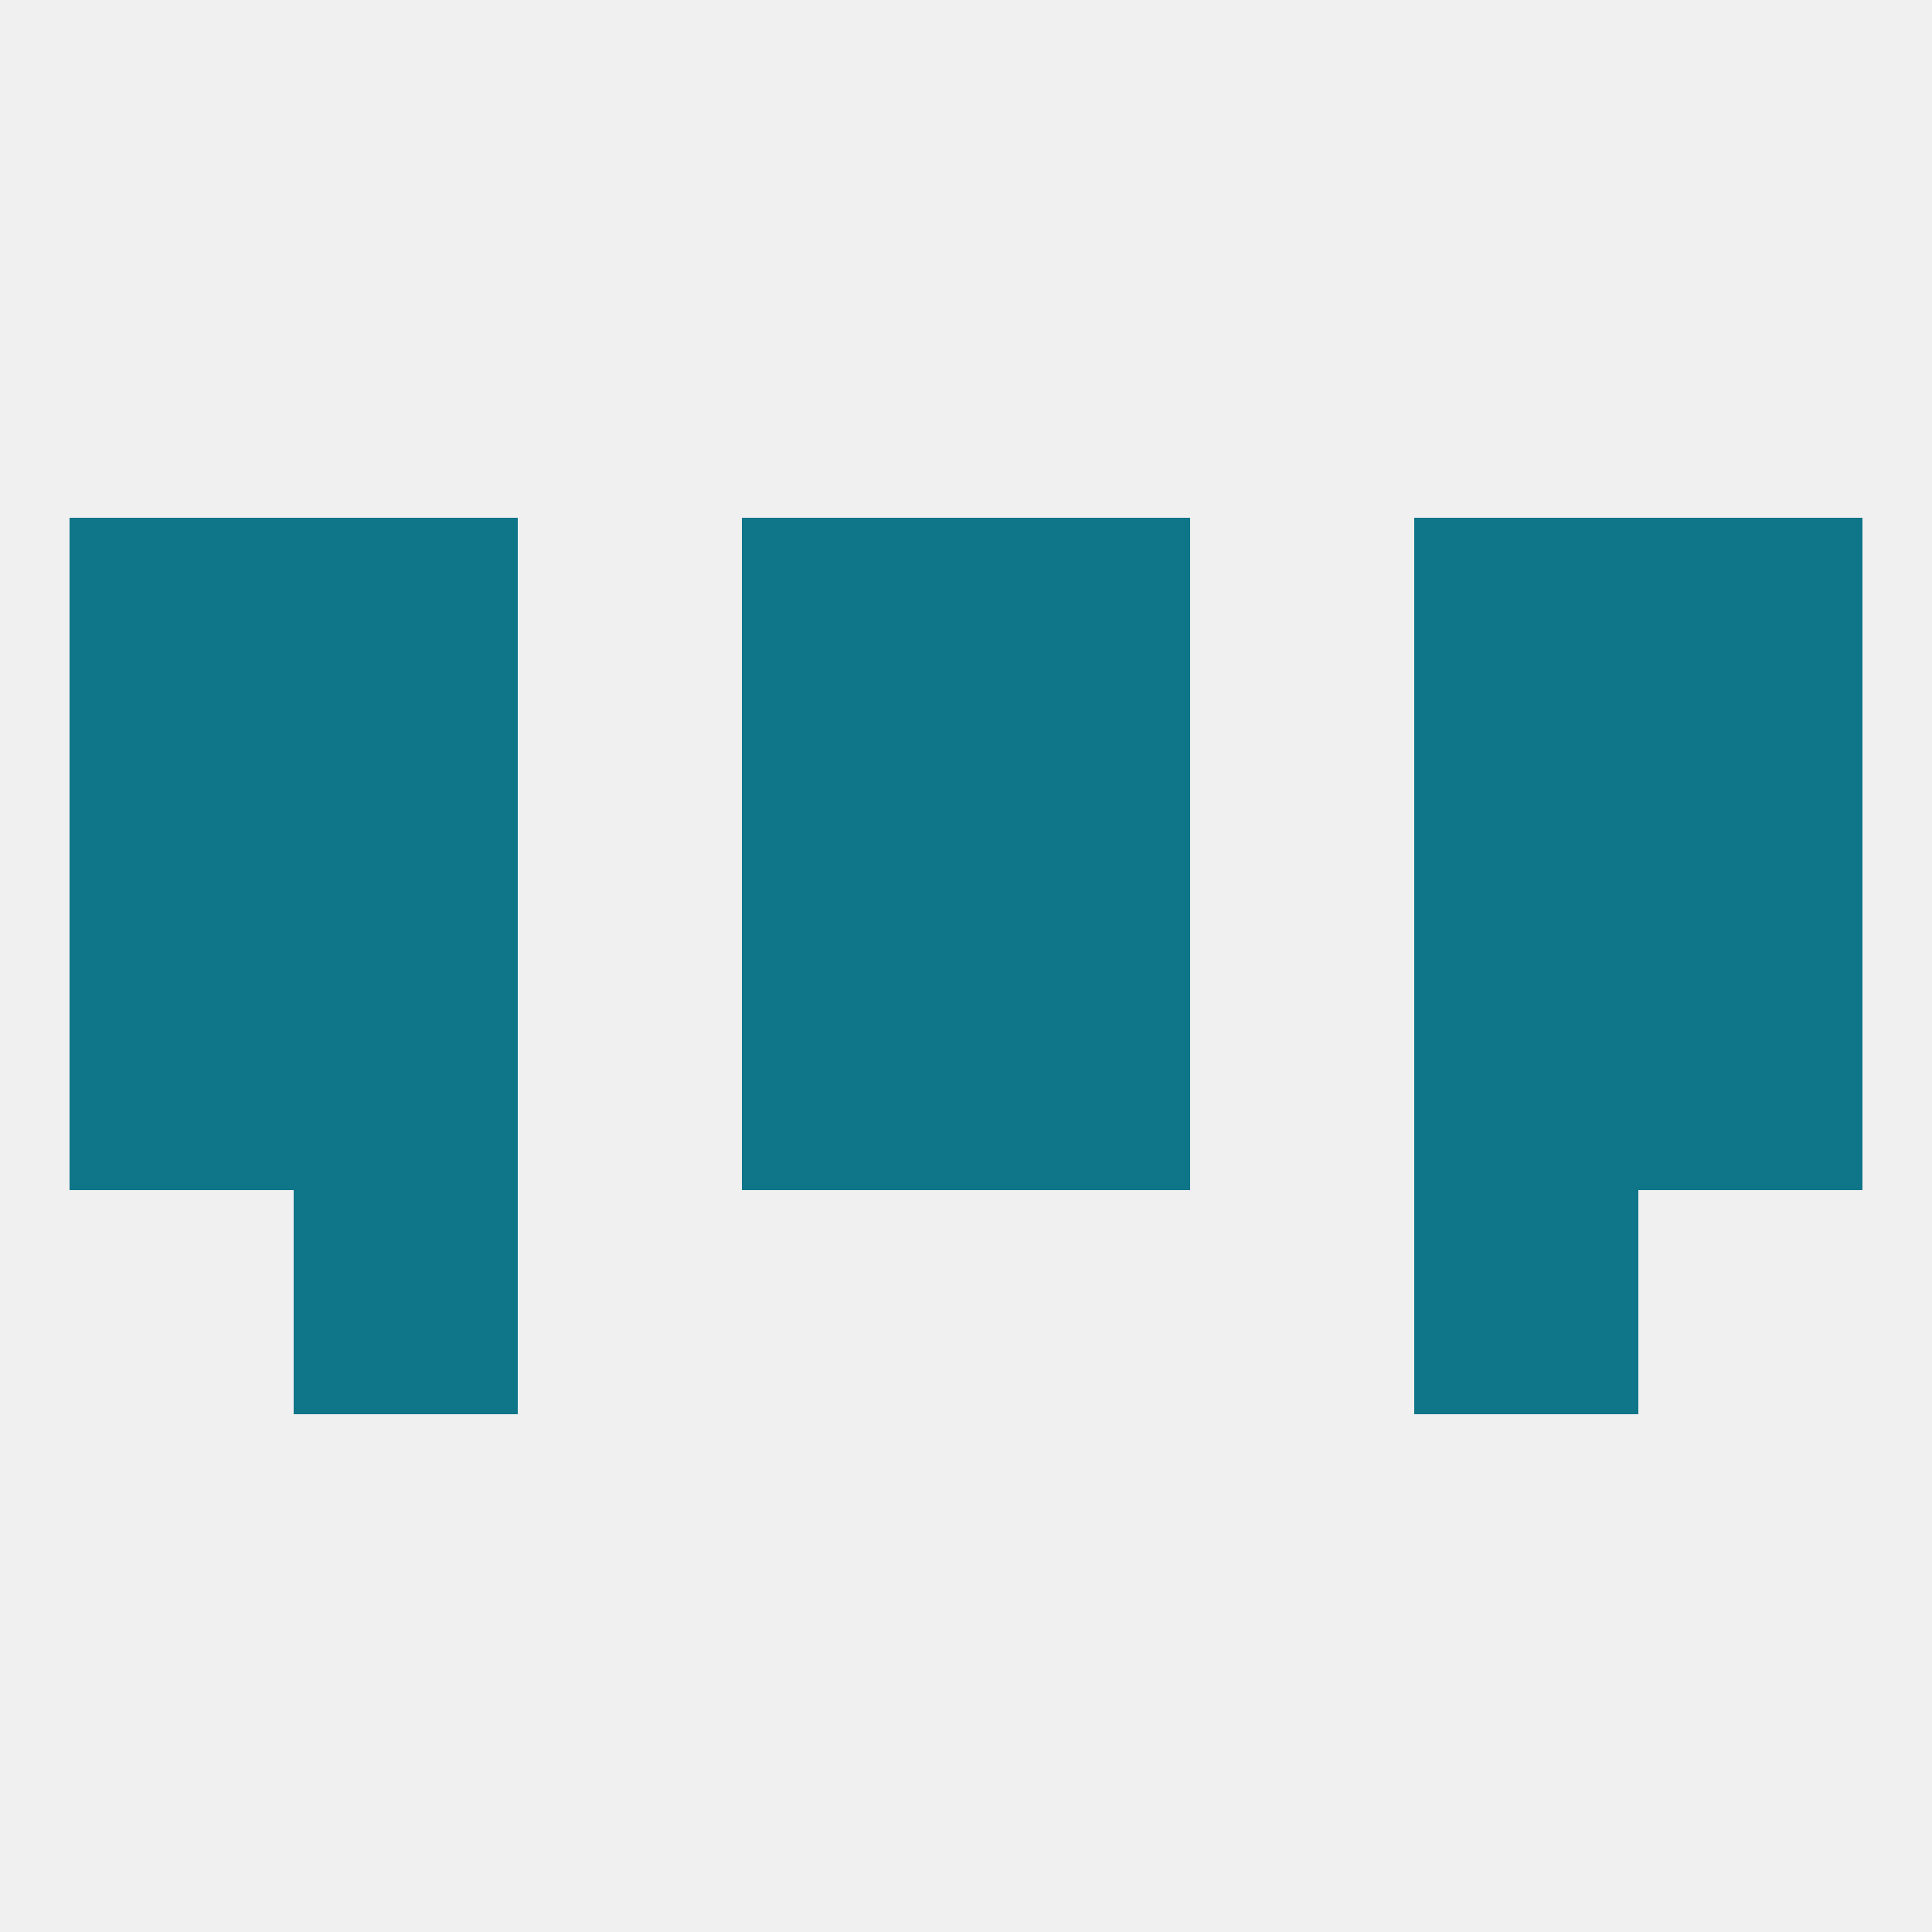
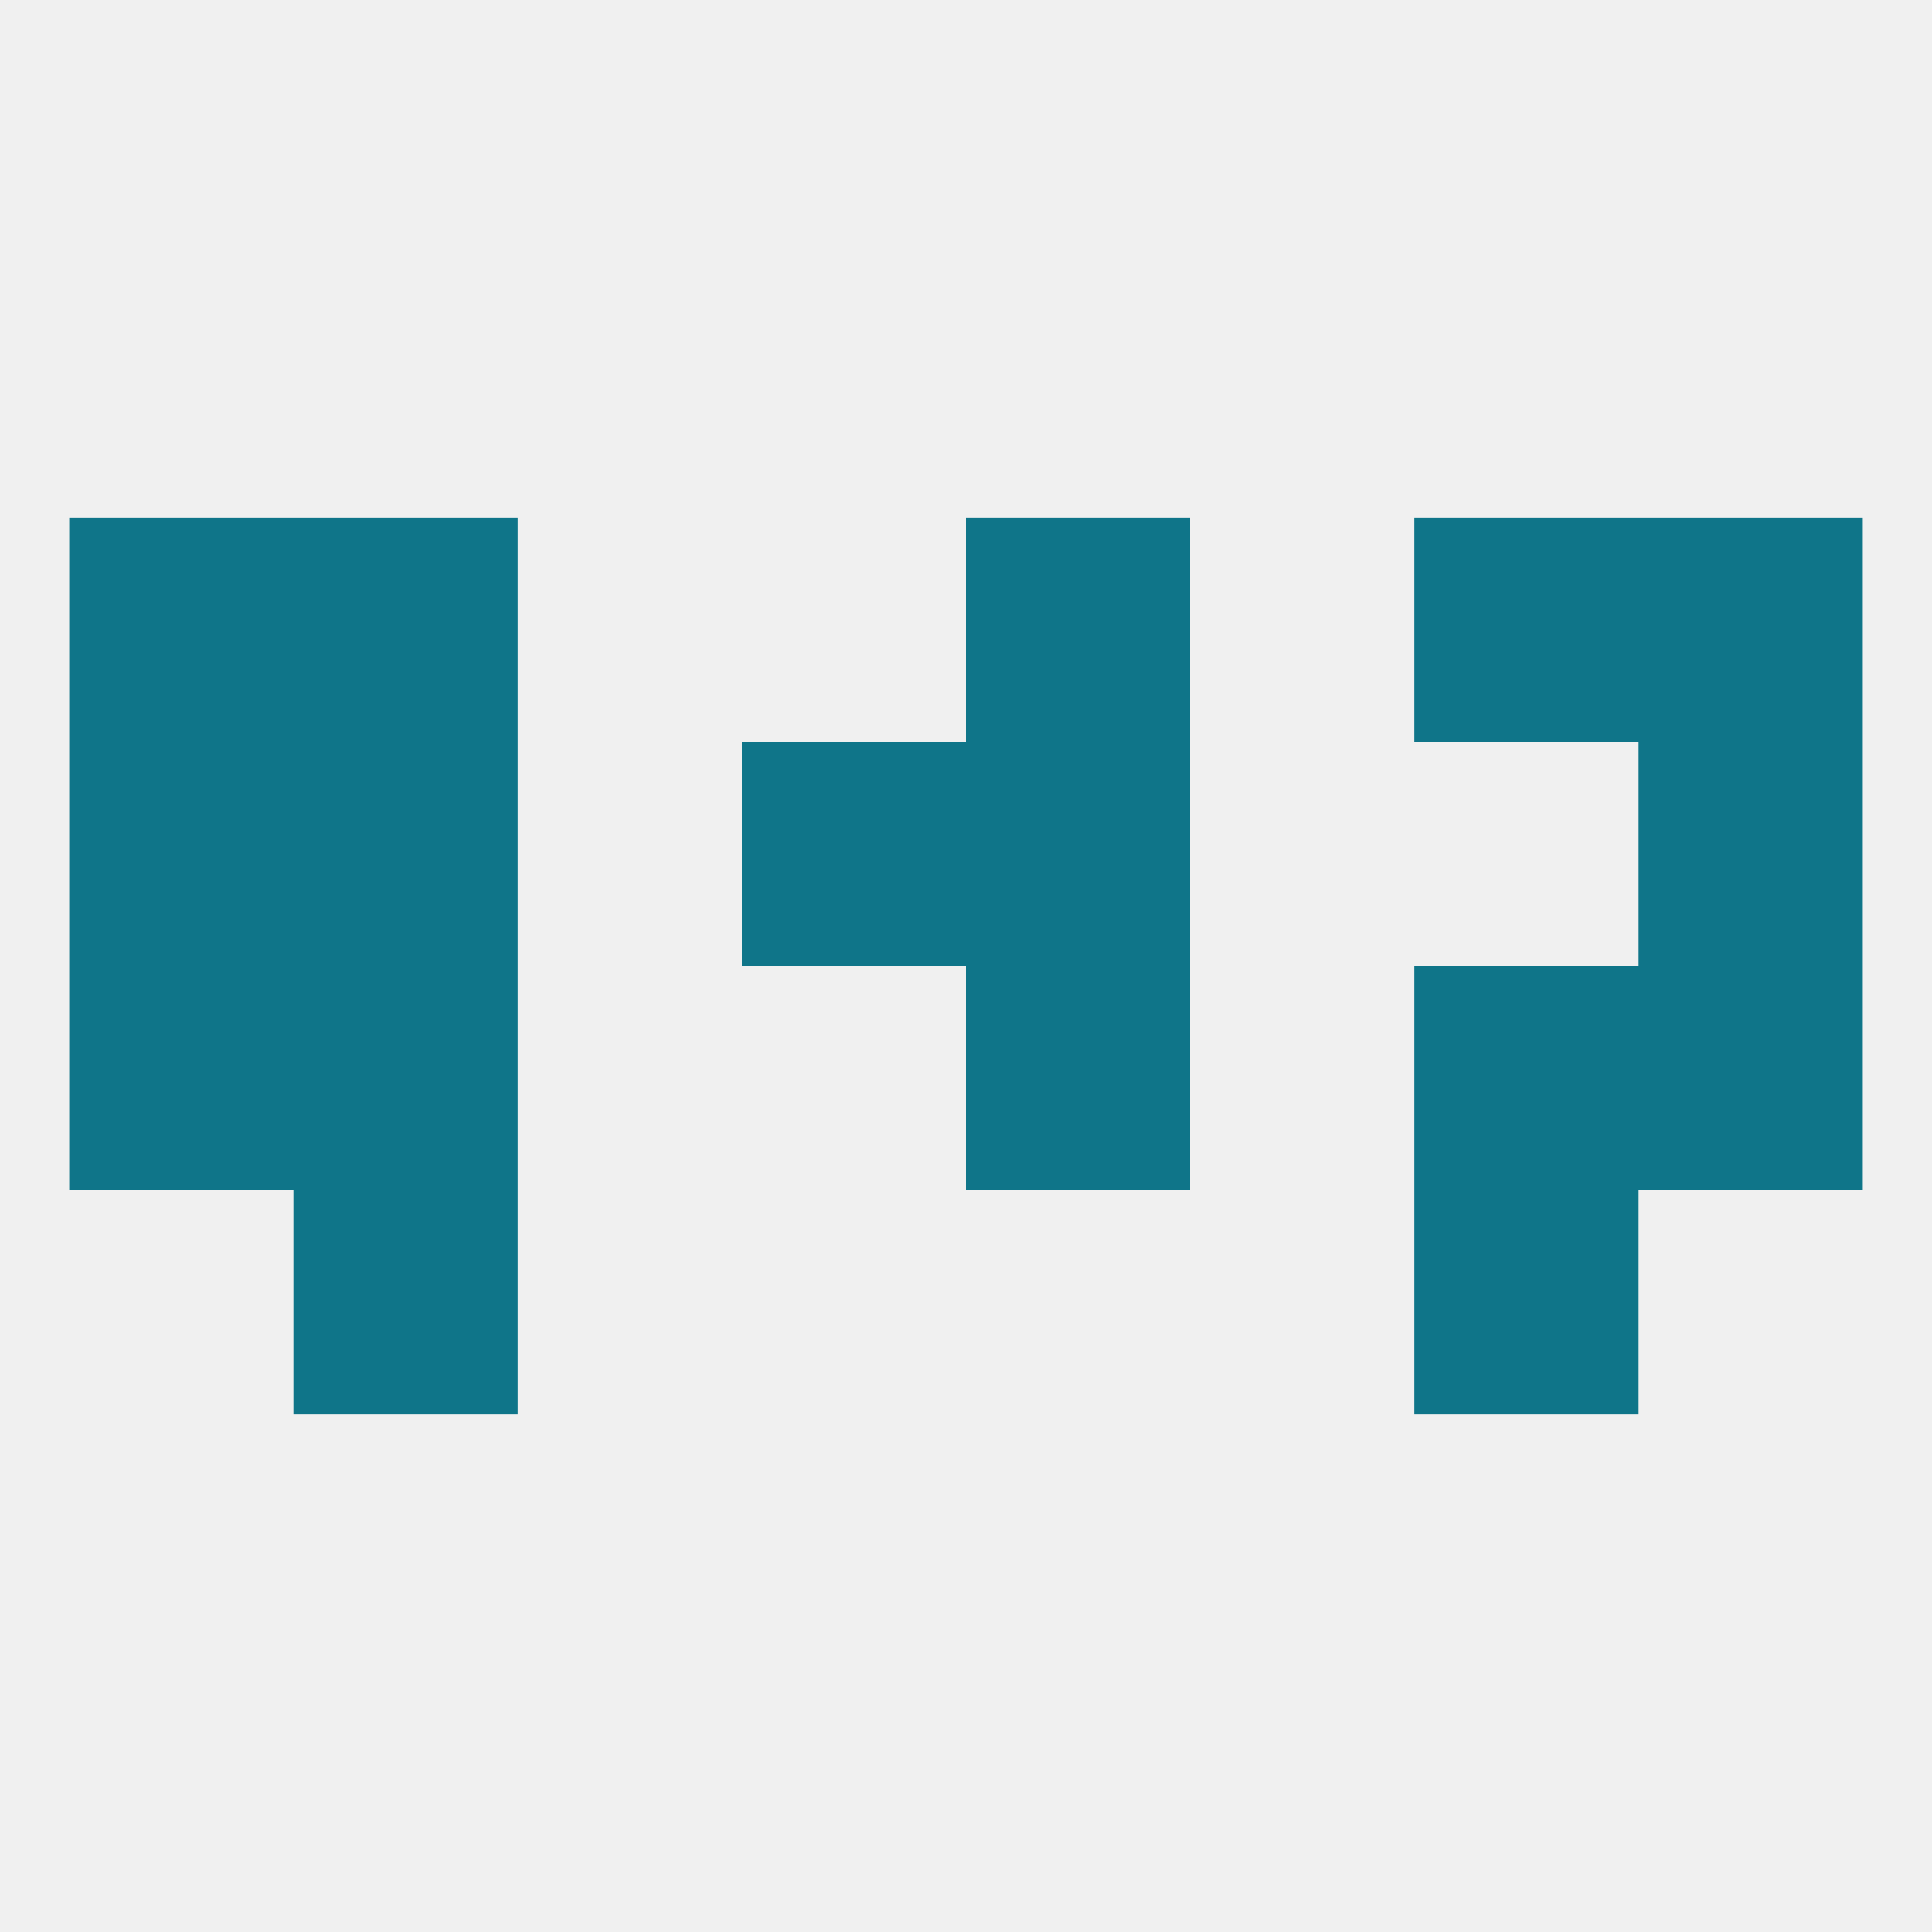
<svg xmlns="http://www.w3.org/2000/svg" version="1.1" baseprofile="full" width="250" height="250" viewBox="0 0 250 250">
  <rect width="100%" height="100%" fill="rgba(240,240,240,255)" />
  <rect x="125" y="125" width="29" height="29" fill="rgba(15,117,137,255)" />
  <rect x="38" y="125" width="29" height="29" fill="rgba(15,117,137,255)" />
  <rect x="183" y="125" width="29" height="29" fill="rgba(15,117,137,255)" />
  <rect x="9" y="125" width="29" height="29" fill="rgba(15,117,137,255)" />
  <rect x="212" y="125" width="29" height="29" fill="rgba(15,117,137,255)" />
-   <rect x="96" y="125" width="29" height="29" fill="rgba(15,117,137,255)" />
-   <rect x="183" y="96" width="29" height="29" fill="rgba(15,117,137,255)" />
  <rect x="9" y="96" width="29" height="29" fill="rgba(15,117,137,255)" />
  <rect x="212" y="96" width="29" height="29" fill="rgba(15,117,137,255)" />
  <rect x="96" y="96" width="29" height="29" fill="rgba(15,117,137,255)" />
  <rect x="125" y="96" width="29" height="29" fill="rgba(15,117,137,255)" />
  <rect x="38" y="96" width="29" height="29" fill="rgba(15,117,137,255)" />
  <rect x="38" y="154" width="29" height="29" fill="rgba(15,117,137,255)" />
  <rect x="183" y="154" width="29" height="29" fill="rgba(15,117,137,255)" />
  <rect x="38" y="67" width="29" height="29" fill="rgba(15,117,137,255)" />
  <rect x="183" y="67" width="29" height="29" fill="rgba(15,117,137,255)" />
  <rect x="9" y="67" width="29" height="29" fill="rgba(15,117,137,255)" />
  <rect x="212" y="67" width="29" height="29" fill="rgba(15,117,137,255)" />
-   <rect x="96" y="67" width="29" height="29" fill="rgba(15,117,137,255)" />
  <rect x="125" y="67" width="29" height="29" fill="rgba(15,117,137,255)" />
</svg>